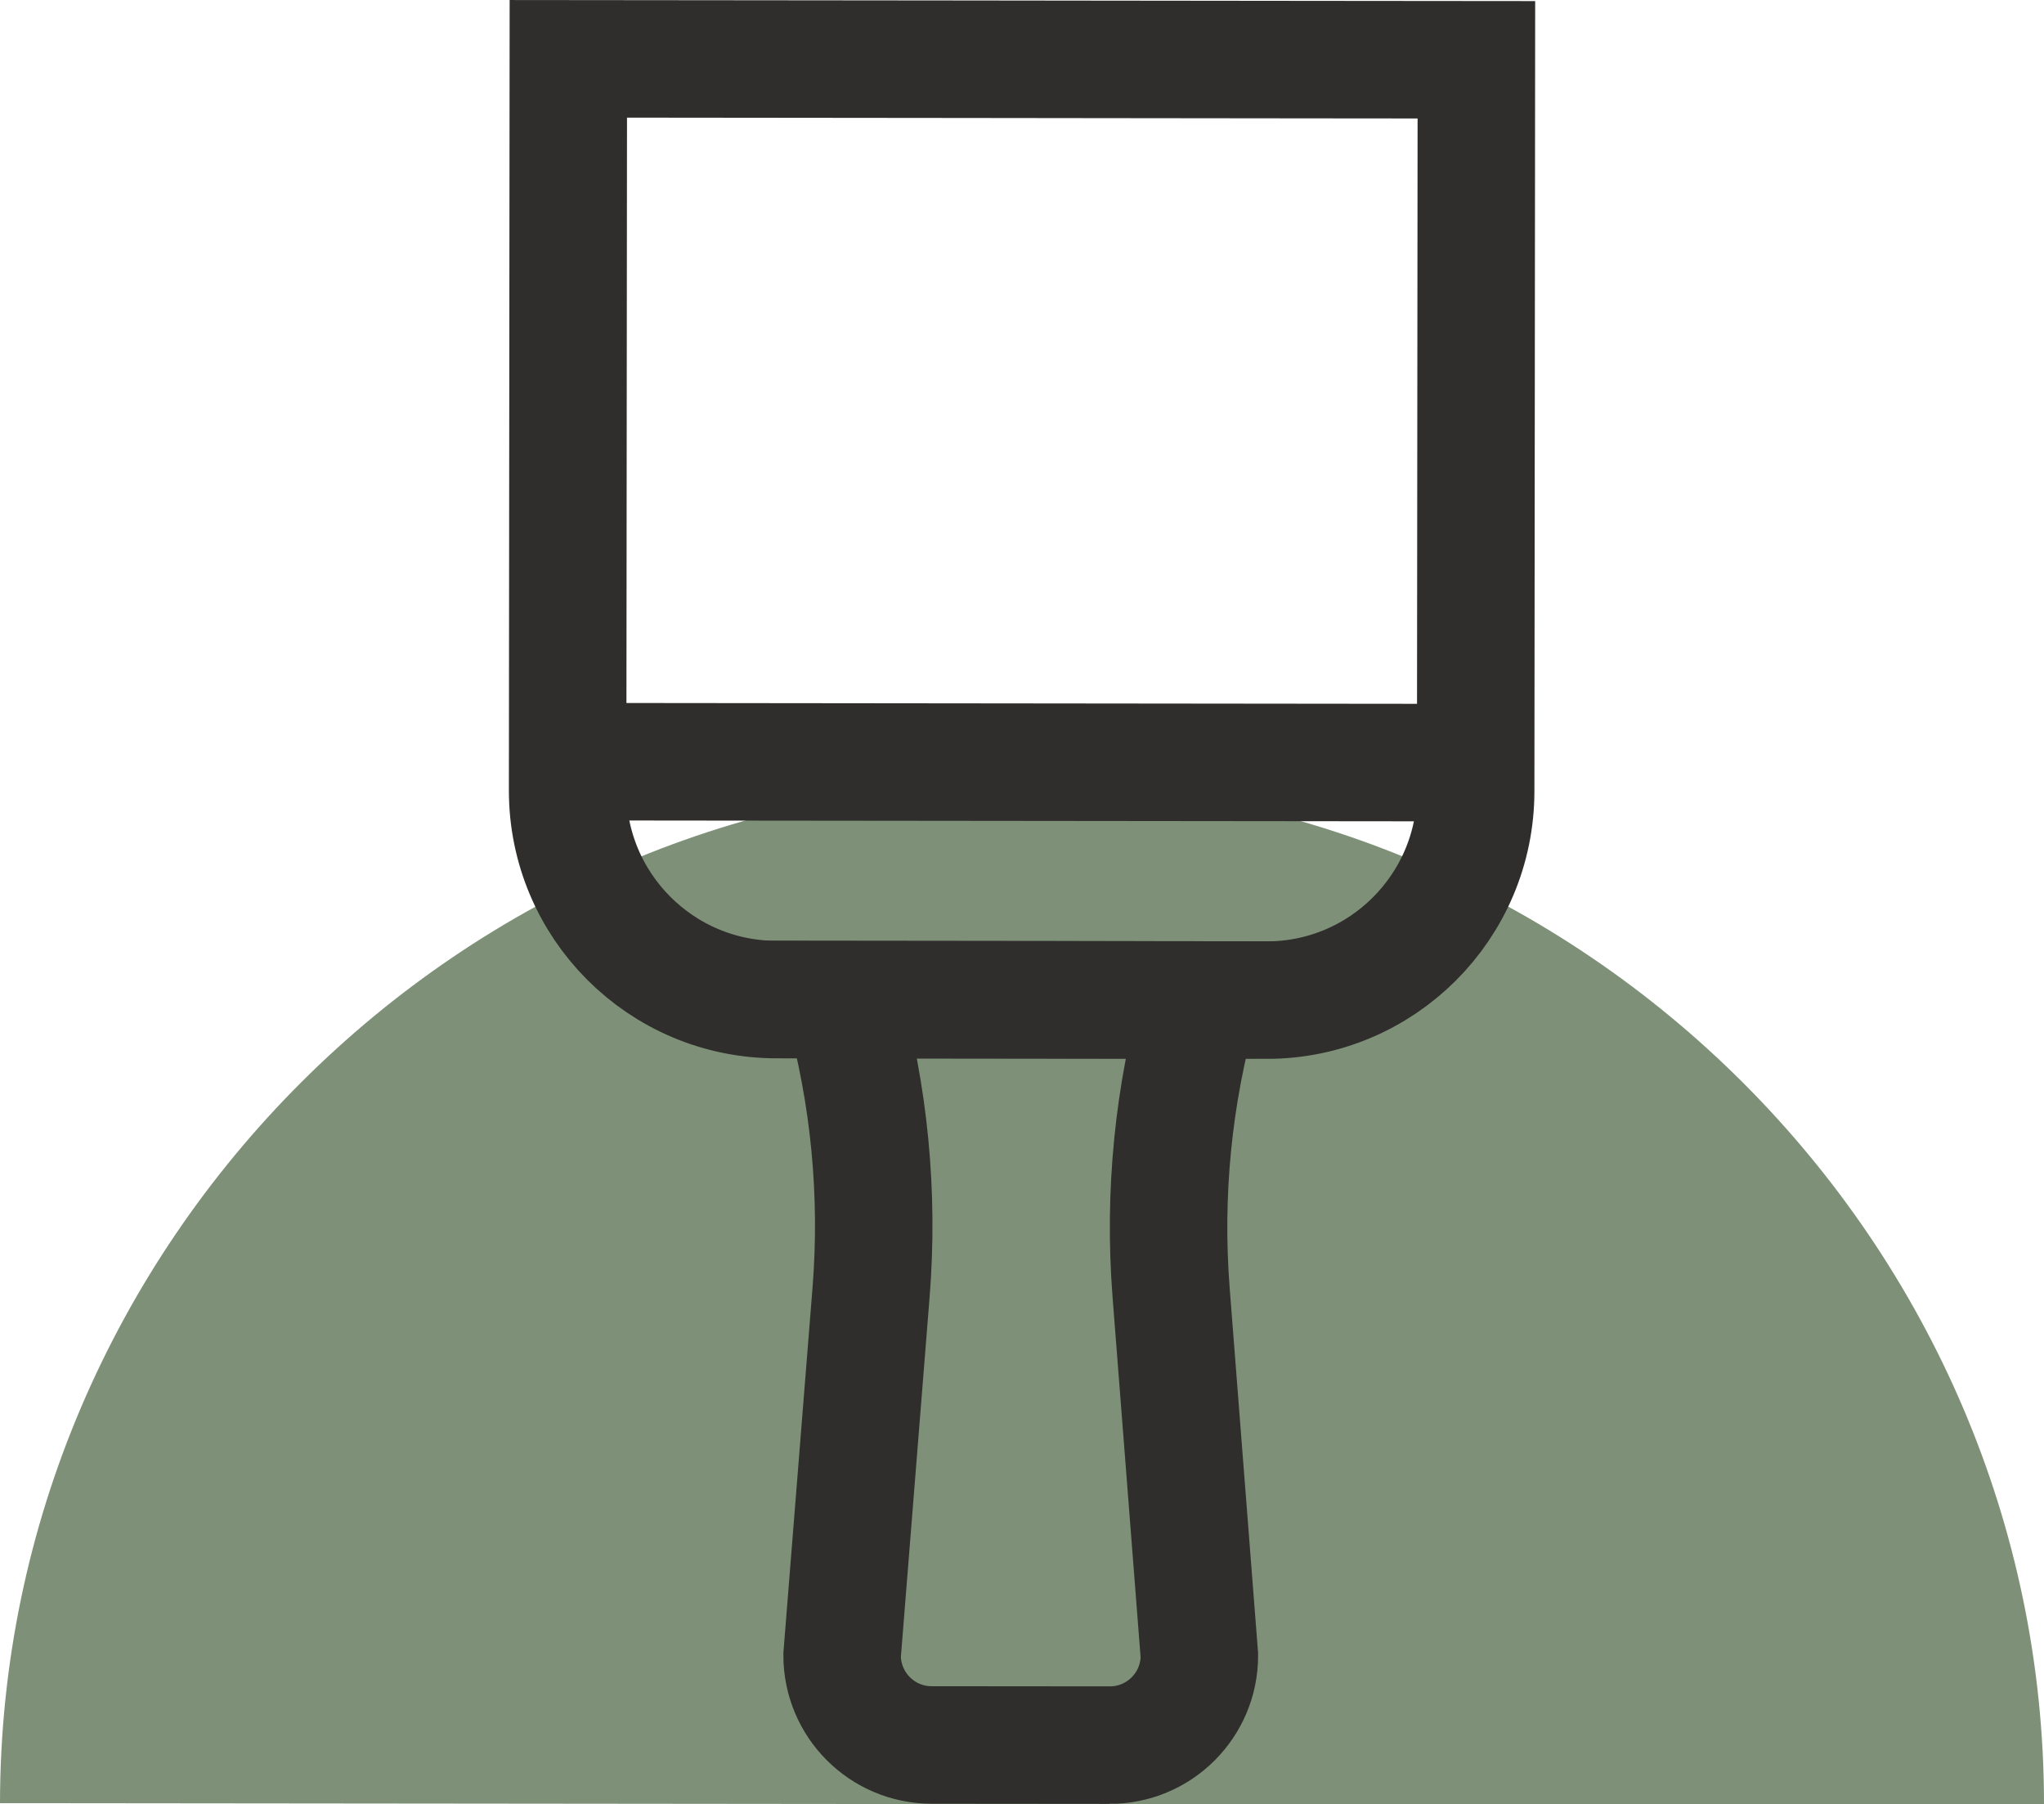
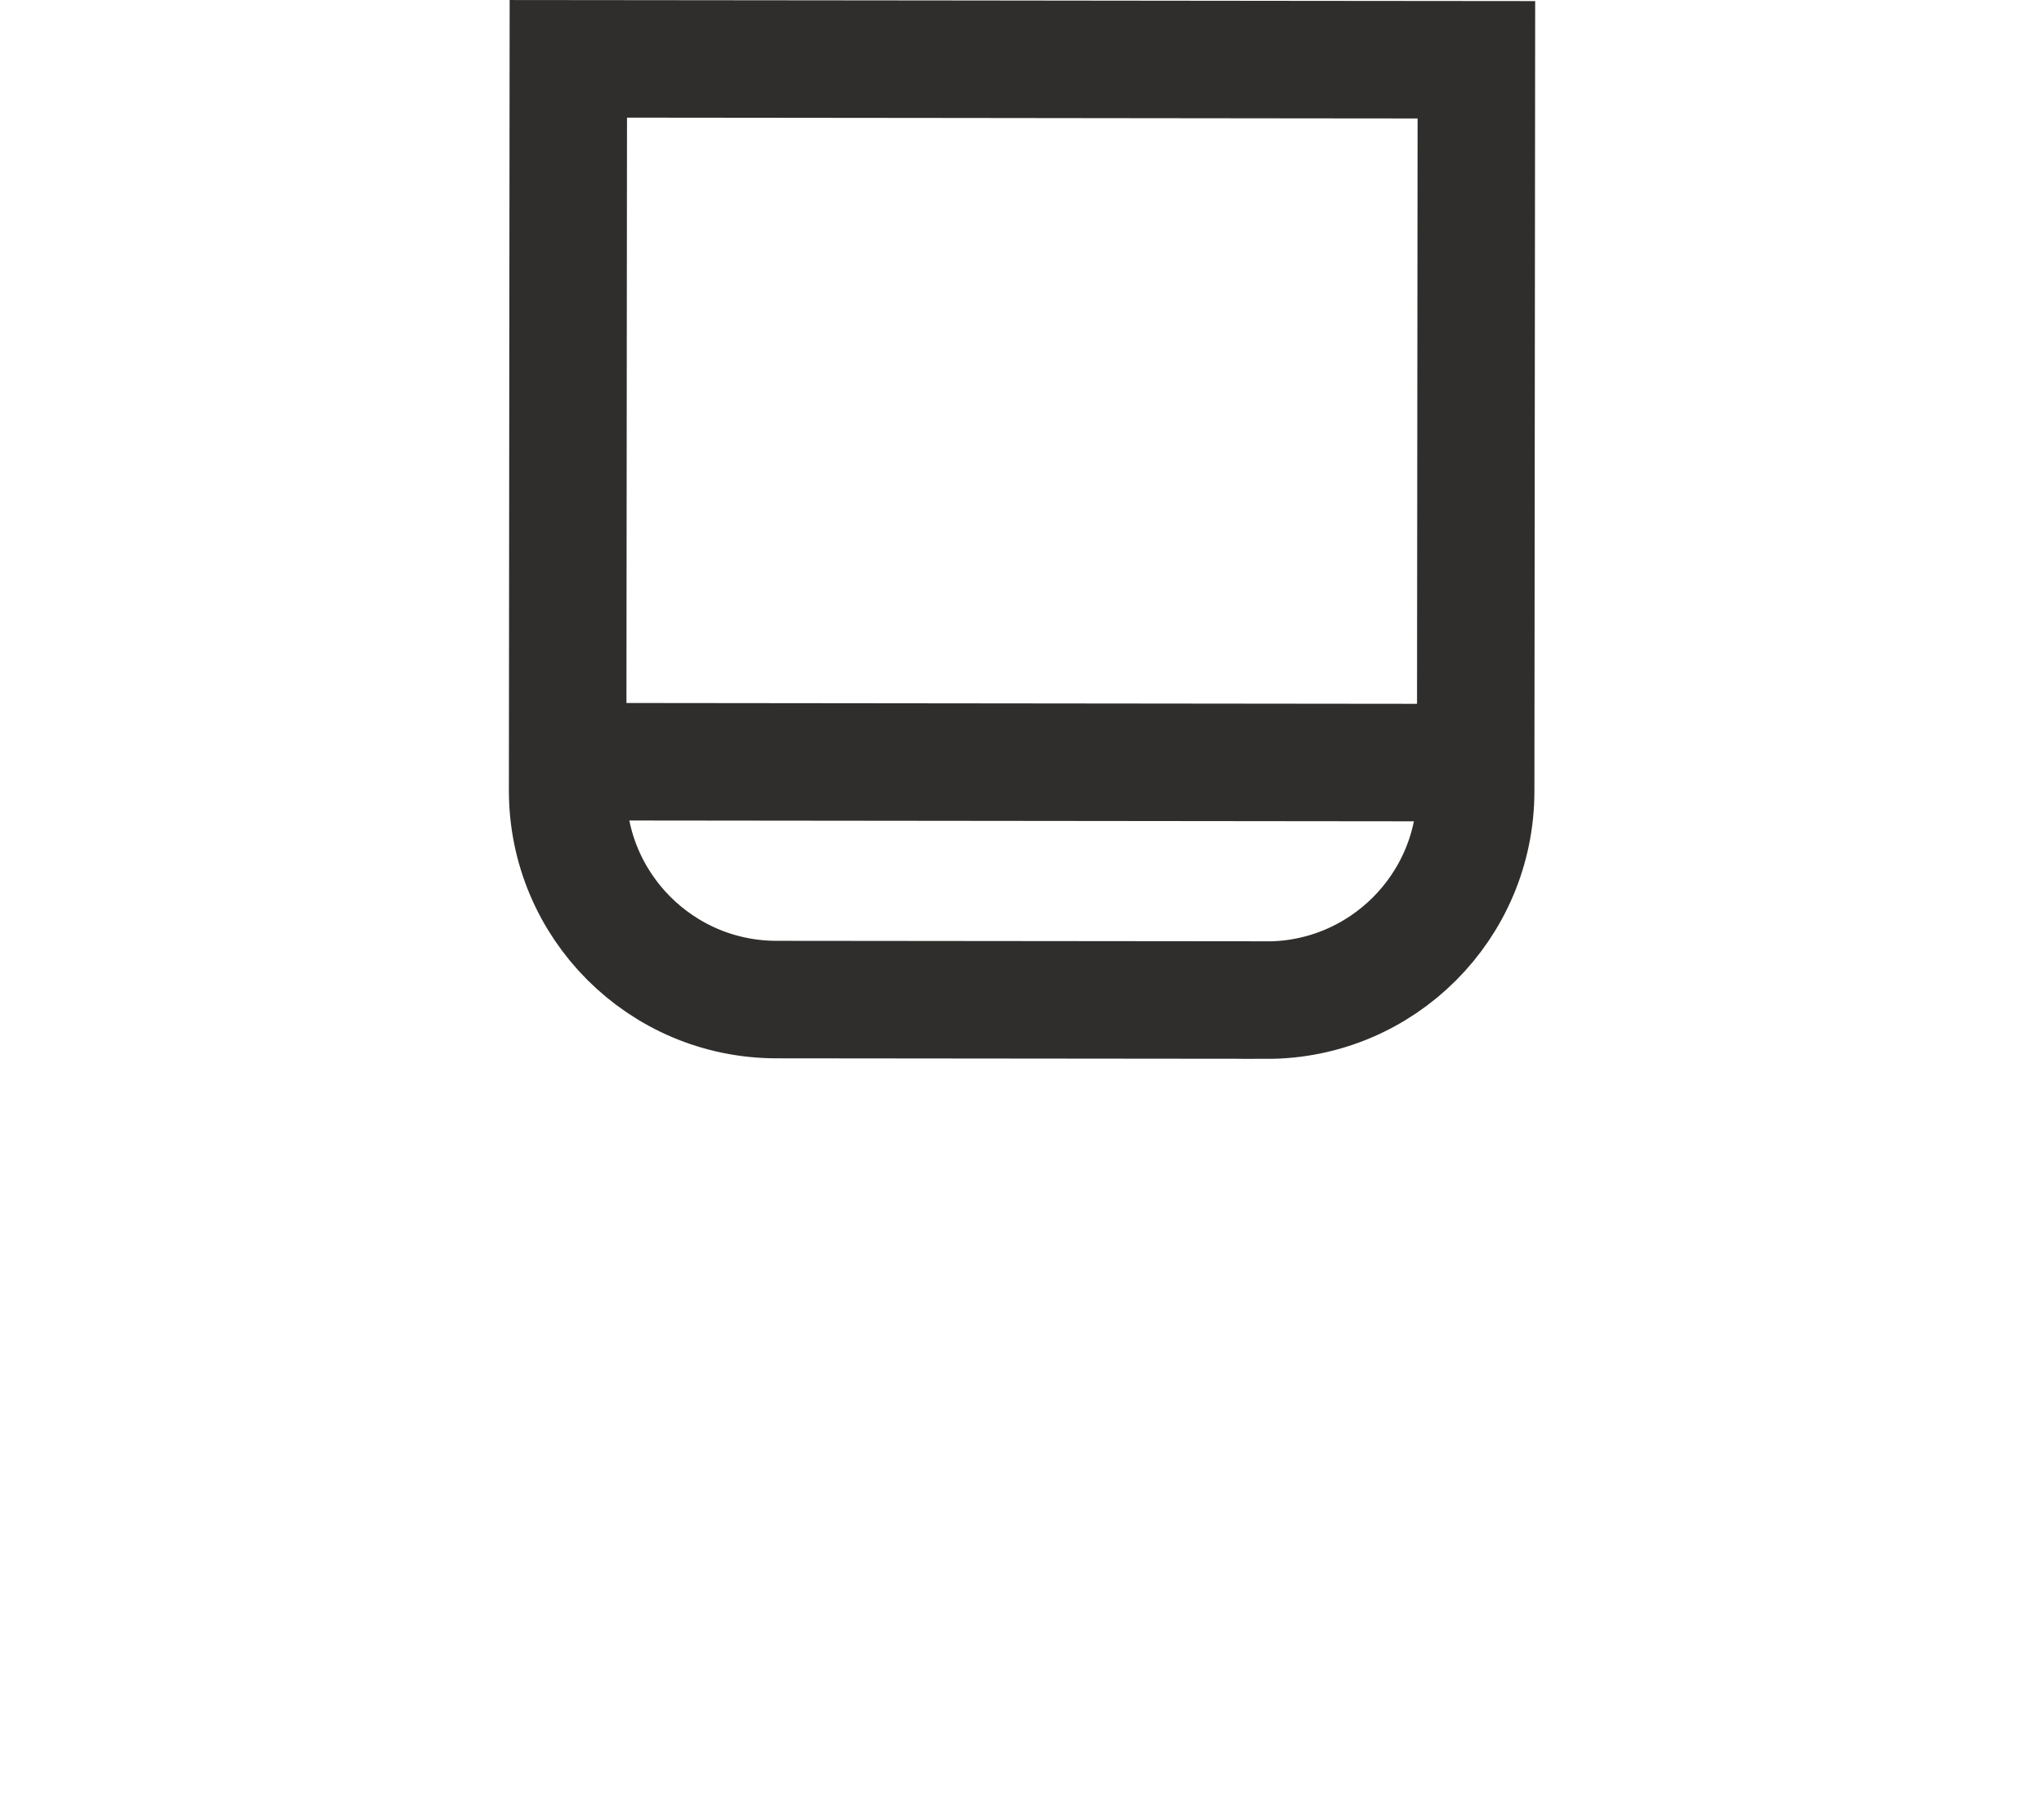
<svg xmlns="http://www.w3.org/2000/svg" id="Layer_1" data-name="Layer 1" viewBox="0 0 261 230.33">
  <defs>
    <style>
      .cls-1 {
        fill: none;
        stroke: #2f2e2c;
        stroke-miterlimit: 10;
        stroke-width: 15px;
      }

      .cls-2 {
        fill: #7e9178;
      }
    </style>
  </defs>
-   <path class="cls-2" d="M130.5,230.33l-130.5-.13C.07,158.66,58.96,99.83,130.5,99.83s130.5,58.91,130.5,130.5h-130.5Z" />
  <g>
    <path class="cls-1" d="M161.7,127.67l-62.55-.06c-14.74-.01-26.69-11.98-26.67-26.72l.09-93.38,50.24.05,16.75.02,27.51.03,21.45.02-.09,93.38c-.01,14.74-11.98,26.69-26.72,26.67Z" />
-     <path class="cls-1" d="M141.69,222.79l-22.73-.02c-6.32,0-11.44-5.14-11.43-11.46l3.7-46.35c1-12.56-.22-25.21-3.62-37.35h0s45.62.05,45.62.05h0c-3.42,12.13-4.67,24.77-3.69,37.34l3.61,46.36c0,6.32-5.14,11.44-11.46,11.43Z" />
    <line class="cls-1" x1="72.5" y1="97.24" x2="188.44" y2="97.36" />
  </g>
</svg>